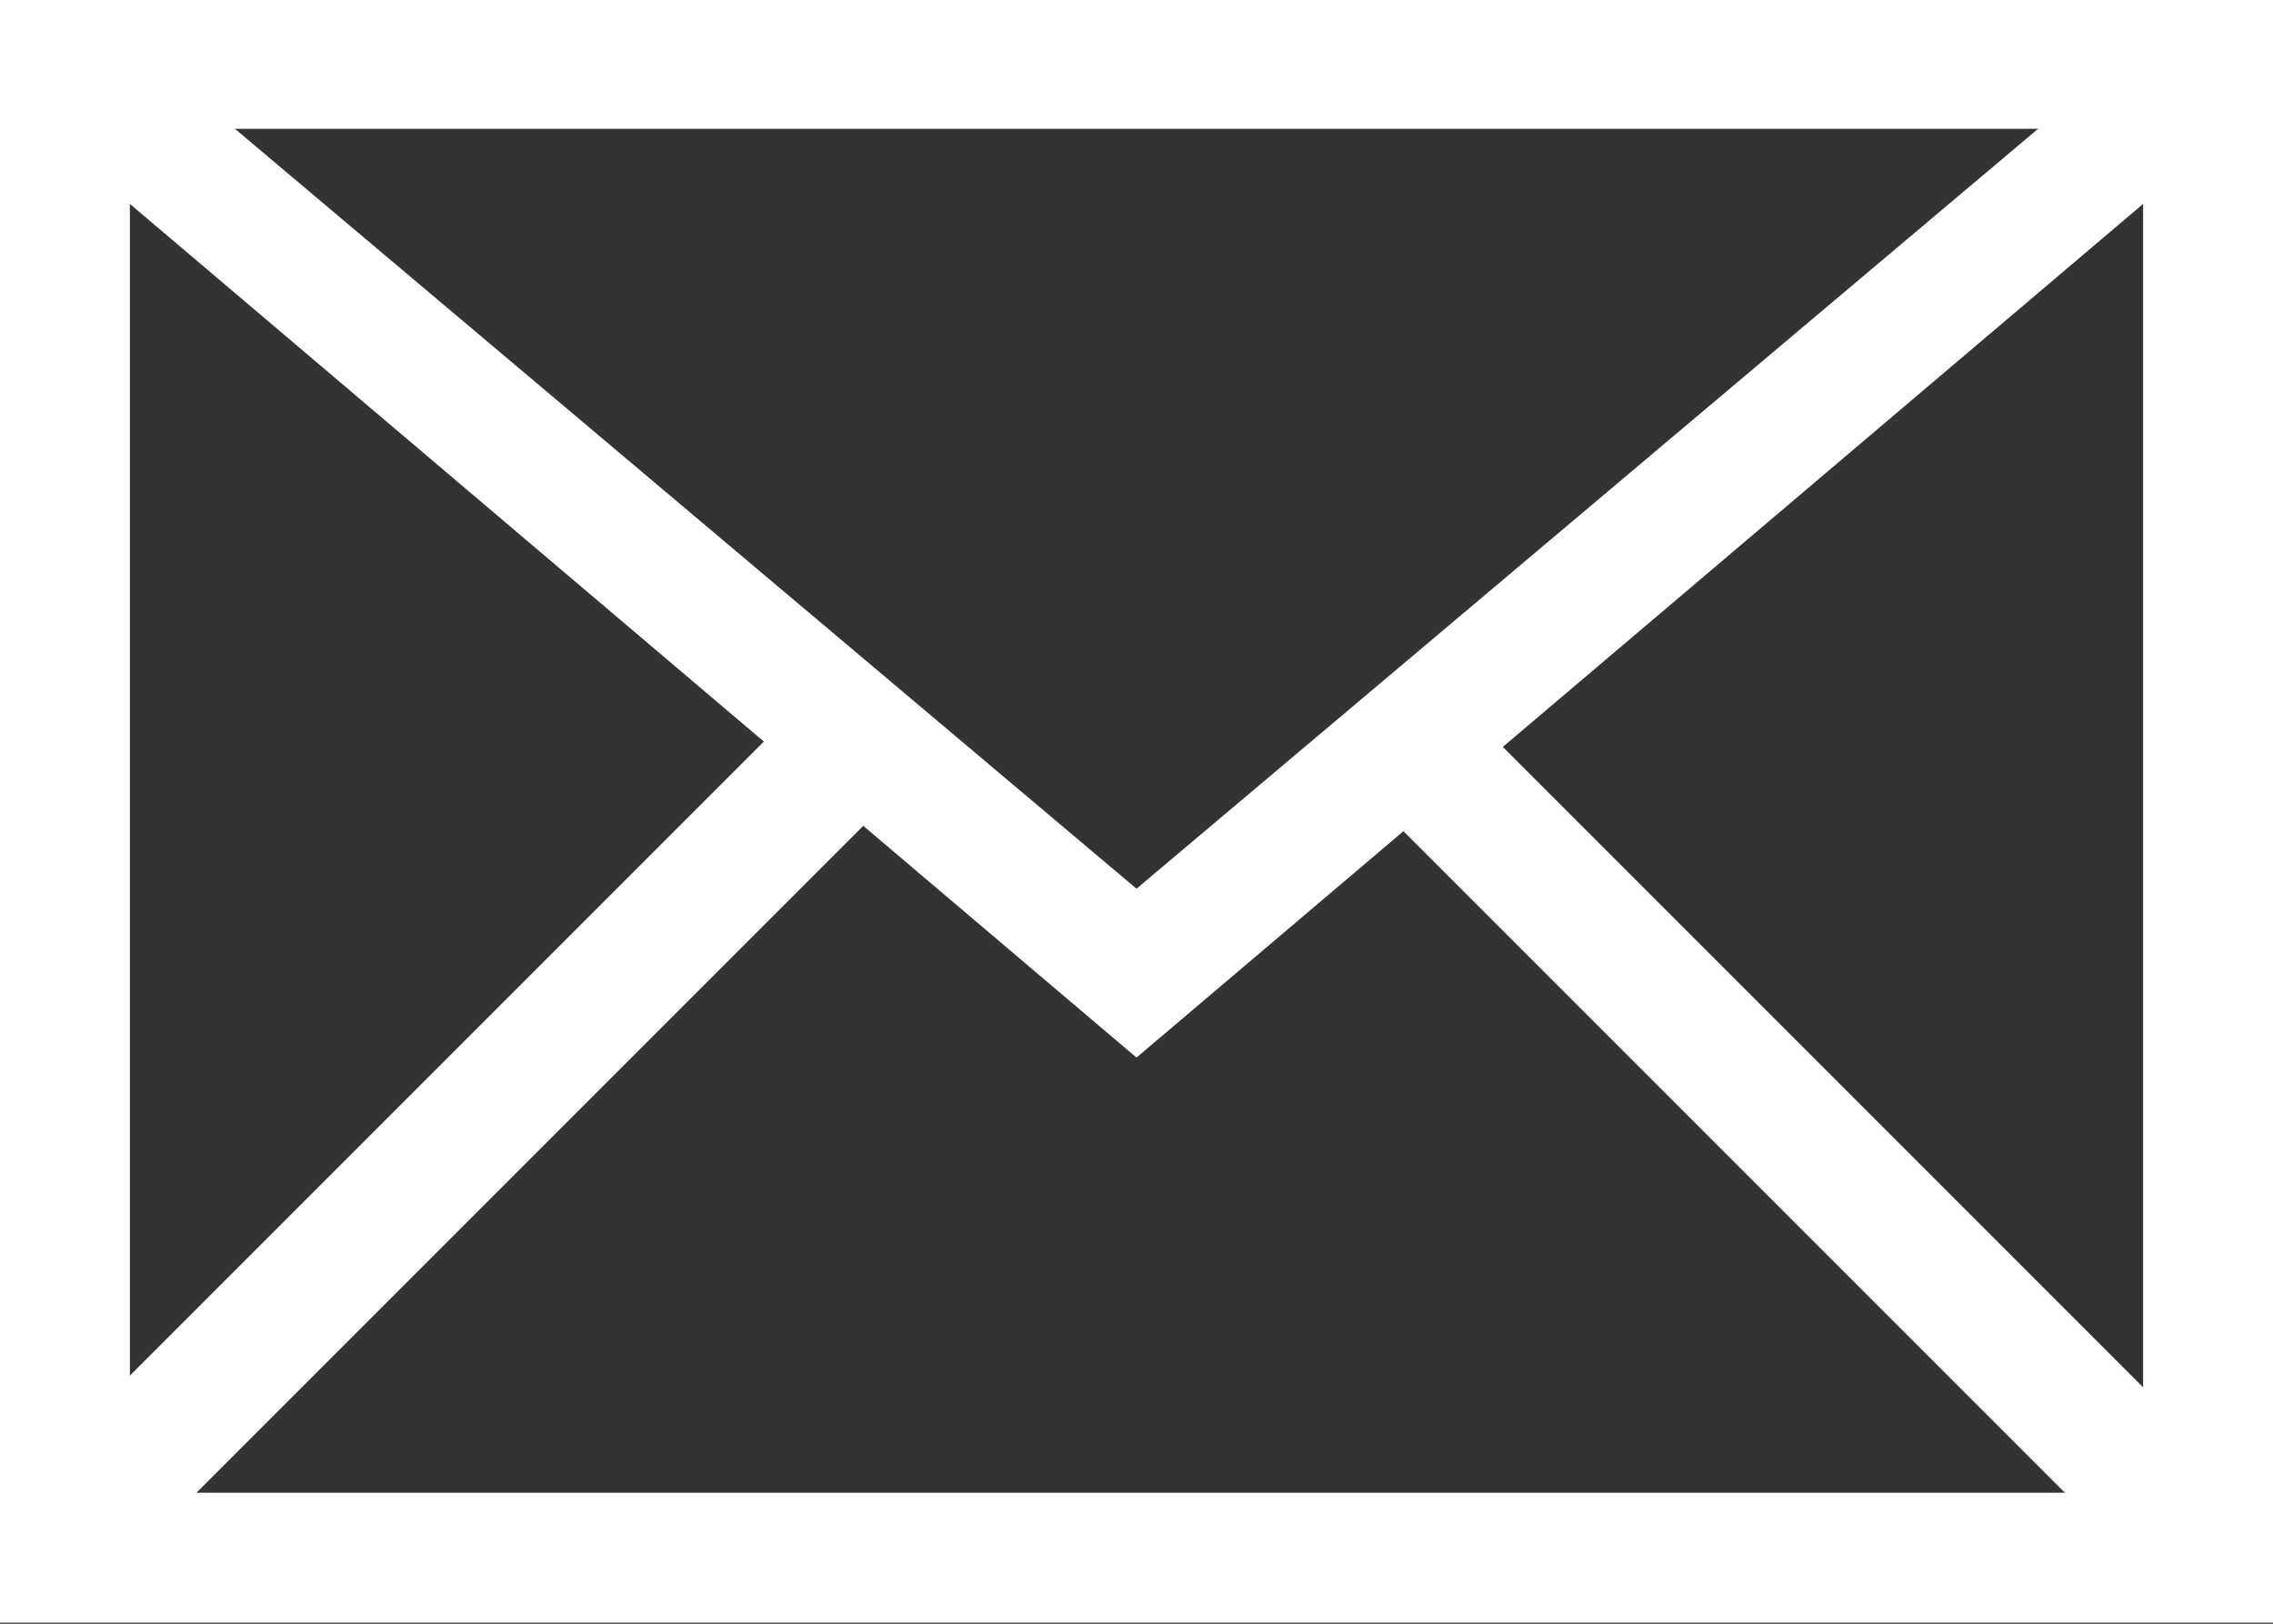
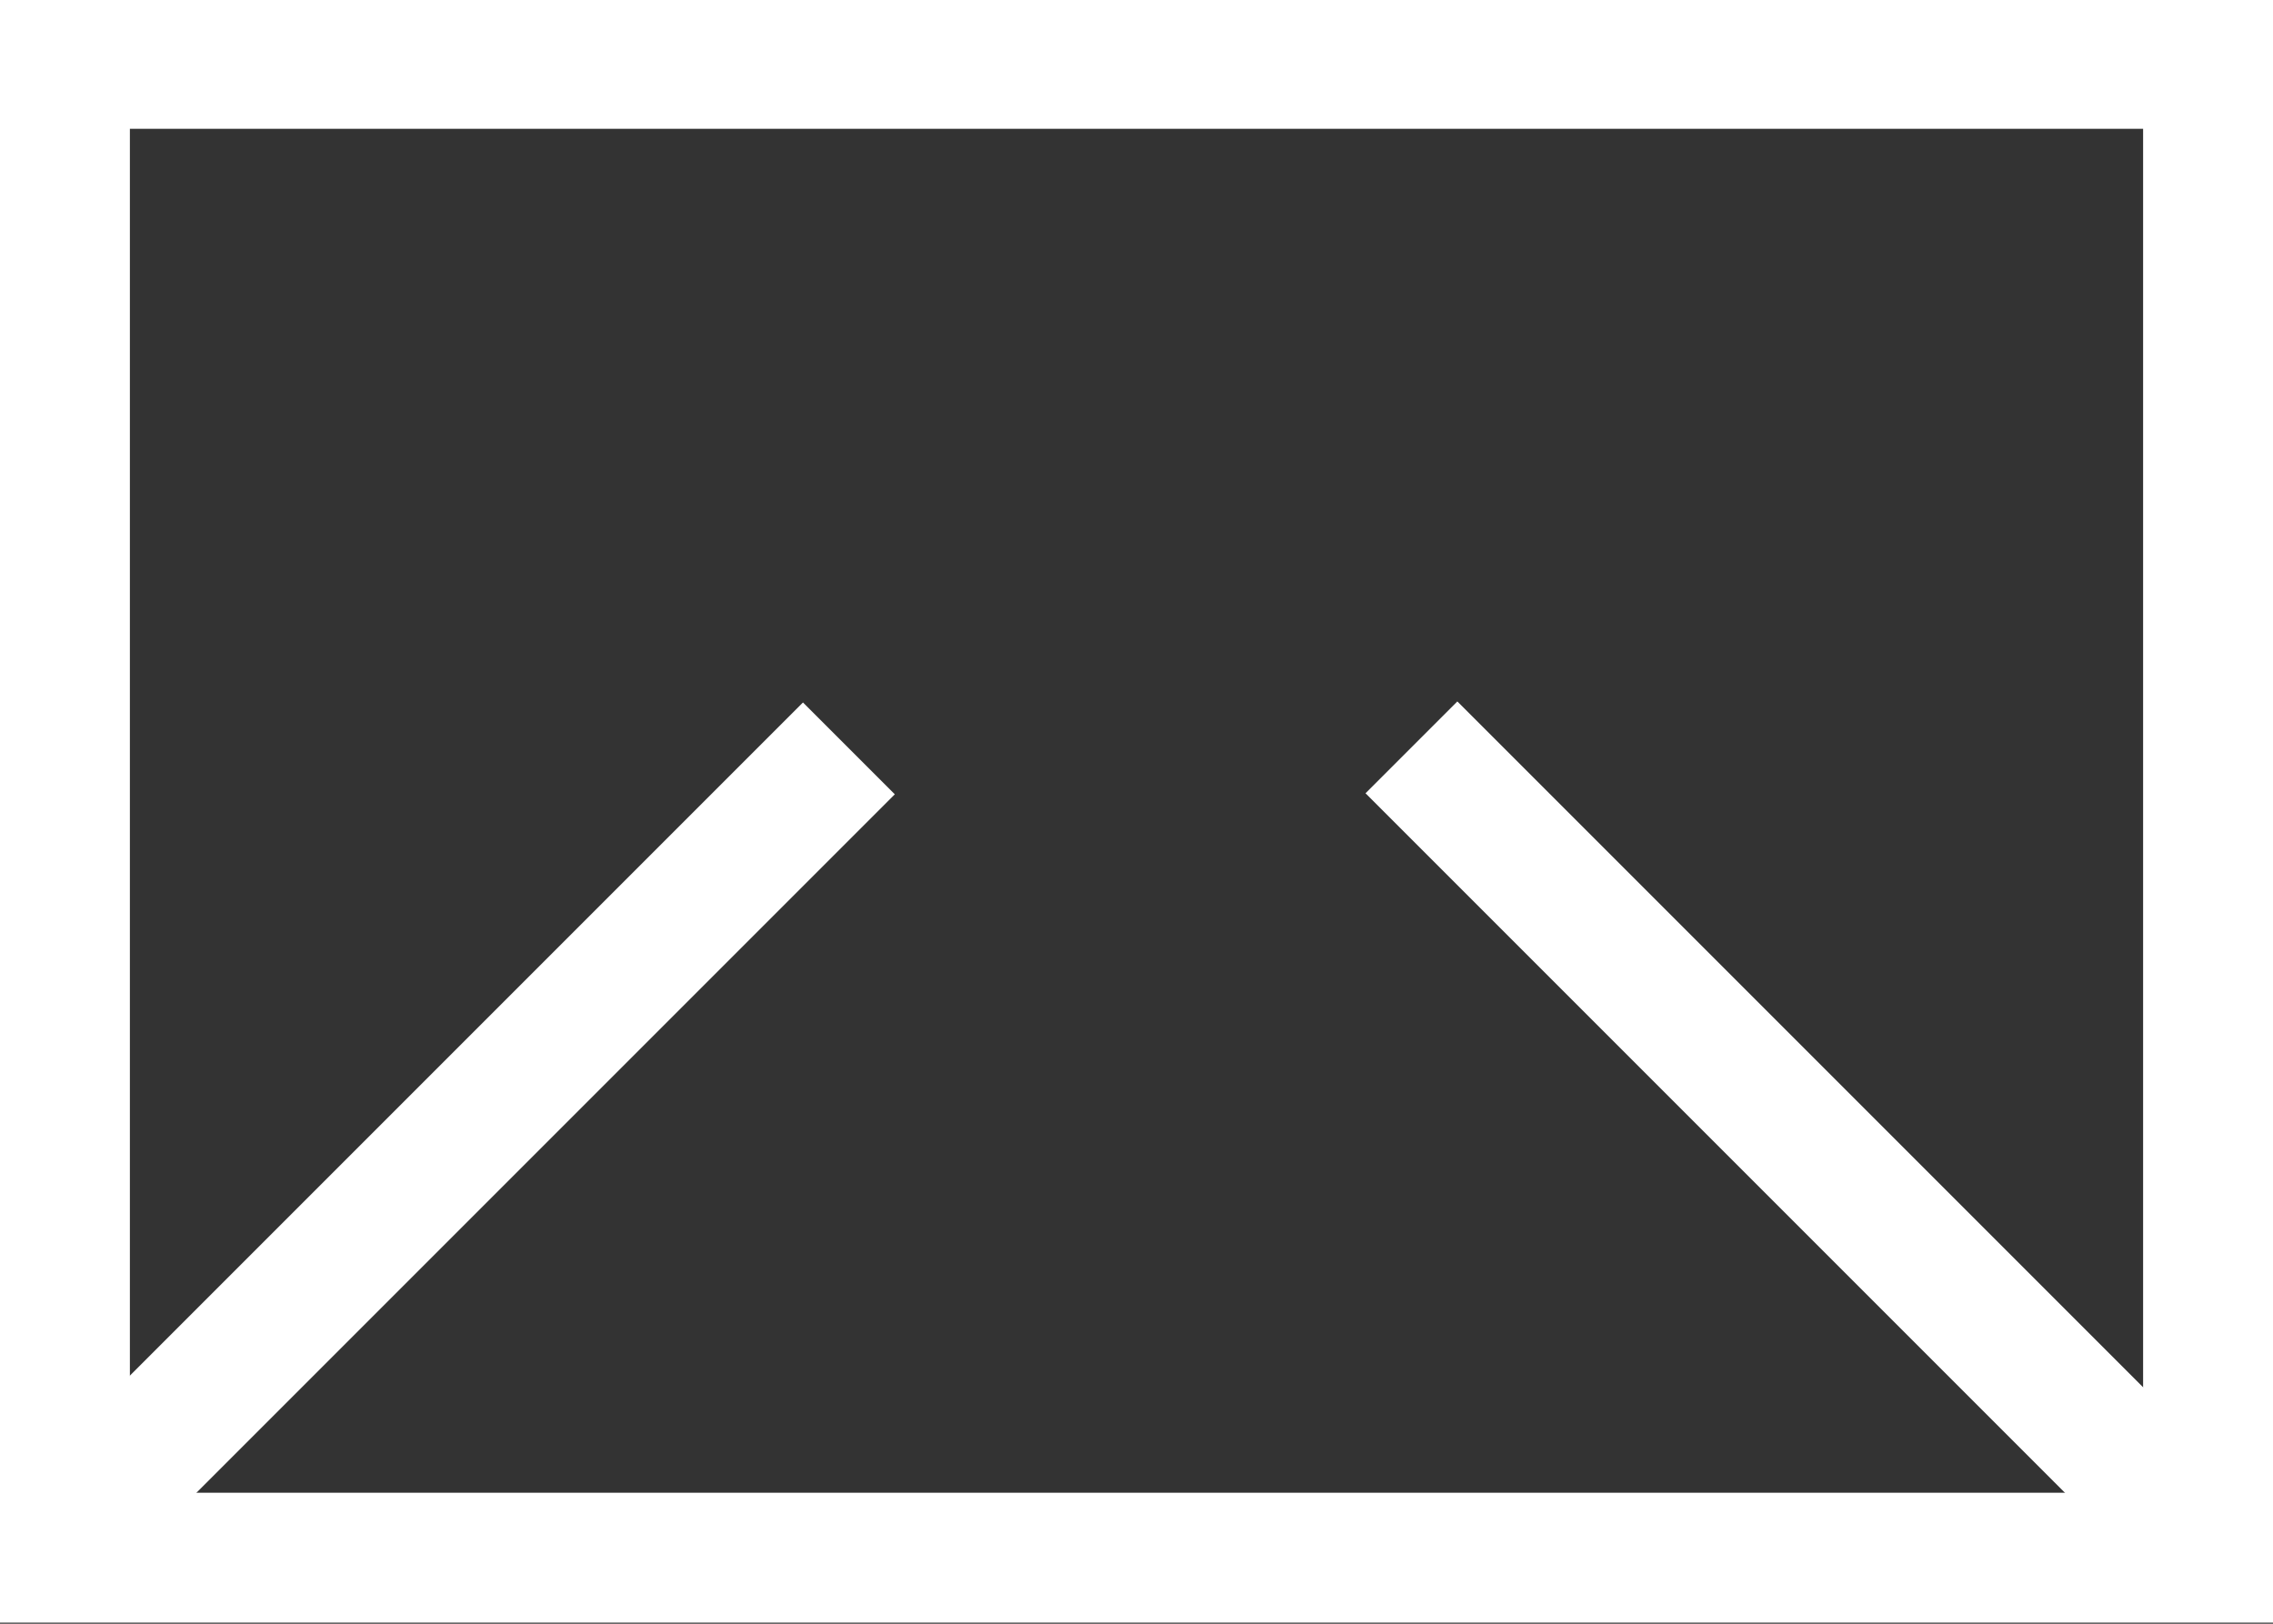
<svg xmlns="http://www.w3.org/2000/svg" version="1.1" id="Calque_1" x="0px" y="0px" viewBox="0 0 35 25" style="enable-background:new 0 0 35 25;" xml:space="preserve">
  <rect x="0" y="0" width="35" height="25" fill="#333333" stroke="none" />
  <style type="text/css">
	.st0{fill:#FFFFFF;}
</style>
  <g id="contact" transform="translate(-1208 -22.117)">
    <g id="Rectangle_26">
-       <path class="st0" d="M1243,47.1h-35v-25h35V47.1z M1210,45.1h31v-21h-31V45.1z" />
+       <path class="st0" d="M1243,47.1h-35v-25h35V47.1z M1210,45.1h31v-21h-31z" />
    </g>
    <g id="Tracé_59">
-       <polygon class="st0" points="1225.5,38.4 1208.4,23.9 1209.6,22.4 1225.5,35.8 1241.4,22.4 1242.6,23.9   " />
-     </g>
+       </g>
    <g id="Ligne_1">
      <rect x="1234.9" y="31" transform="matrix(0.707 -0.707 0.707 0.707 334.035 885.488)" class="st0" width="2" height="17" />
    </g>
    <g id="Ligne_2">
      <rect x="1206.7" y="38.5" transform="matrix(0.707 -0.707 0.707 0.707 327.989 870.869)" class="st0" width="17" height="2" />
    </g>
  </g>
</svg>